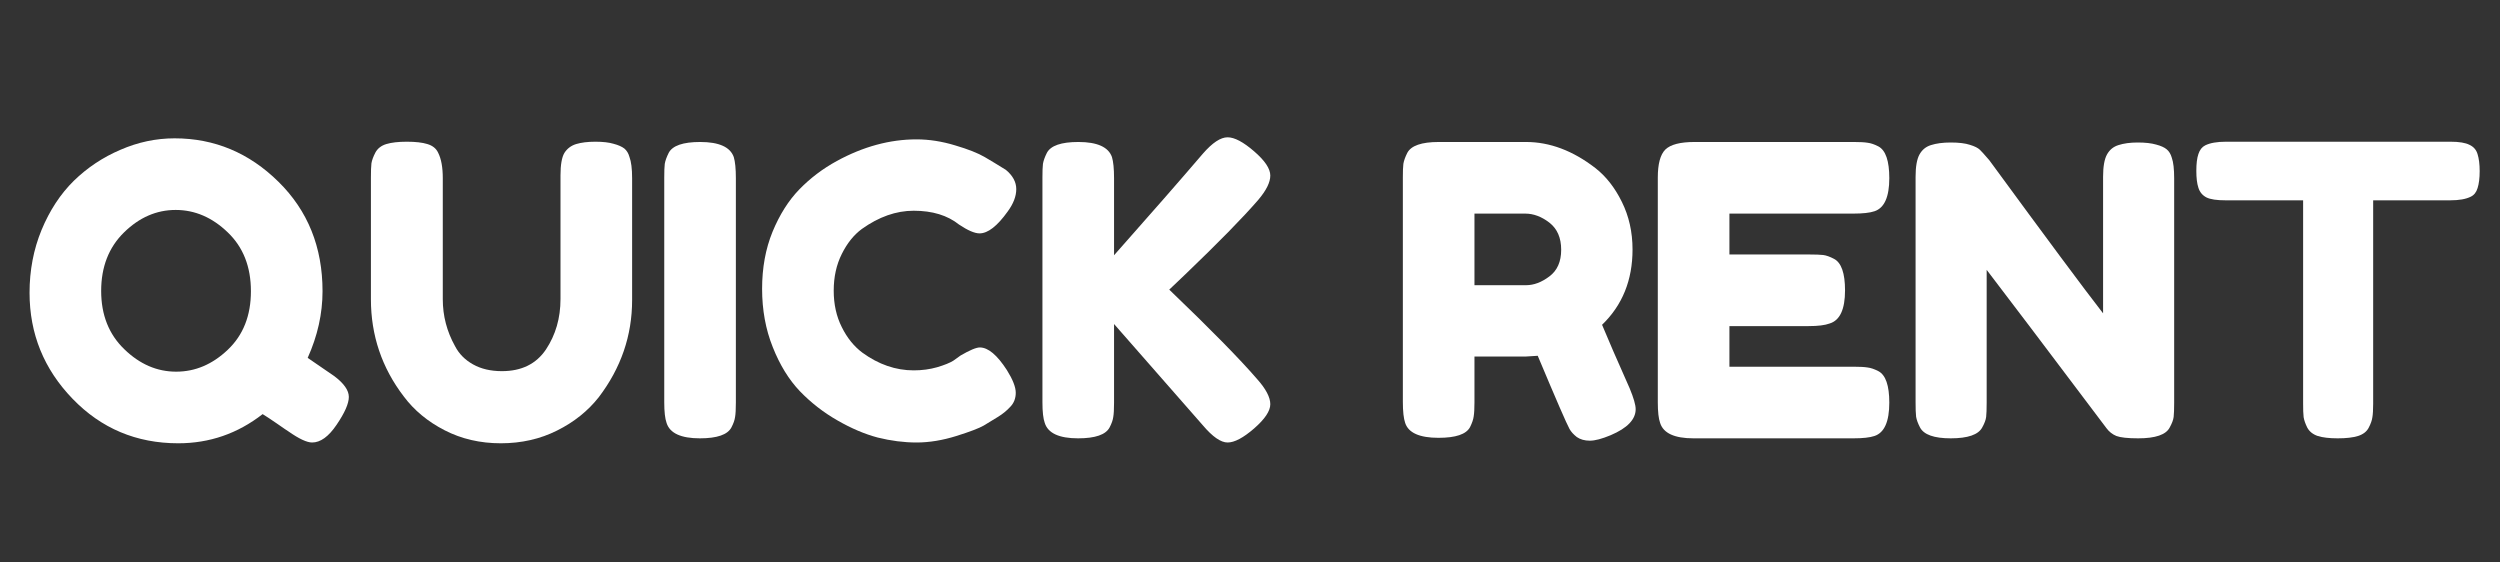
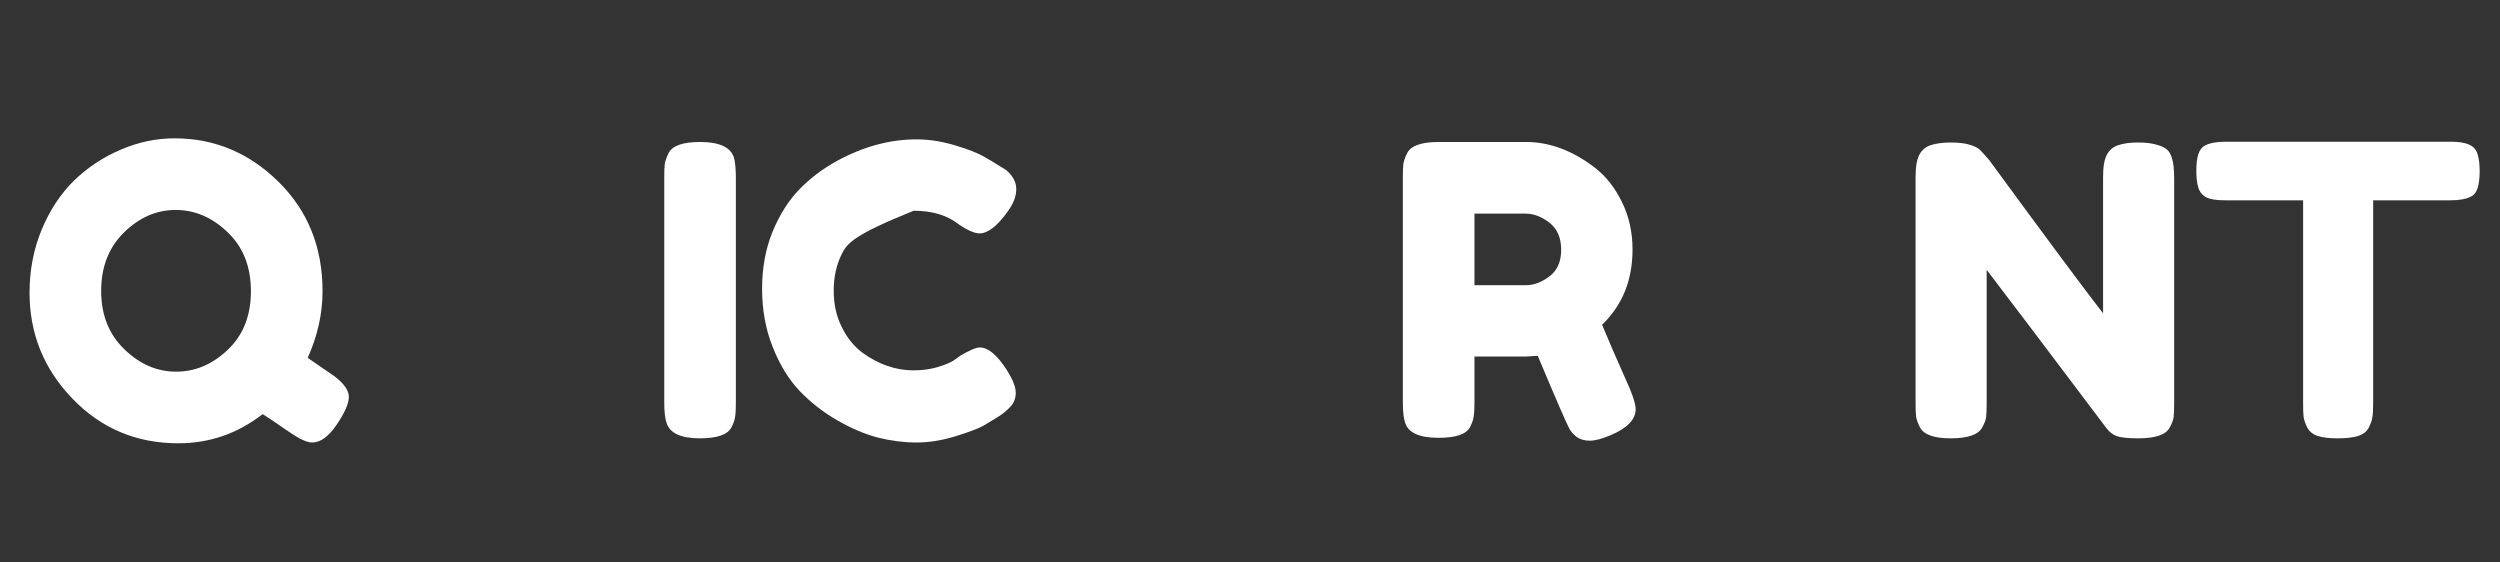
<svg xmlns="http://www.w3.org/2000/svg" width="200" zoomAndPan="magnify" viewBox="0 0 150 33.75" height="45" preserveAspectRatio="xMidYMid meet">
  <rect x="0" y="0" width="150" height="33.75" fill="#333333" stroke="none" />
  <defs>
    <g />
  </defs>
  <g fill="#ffffff" fill-opacity="1">
    <g transform="translate(1.164, 26.3)">
      <g>
        <path d="M 17.297 -4.828 C 18.035 -4.328 18.566 -3.961 18.891 -3.734 C 19.473 -3.297 19.766 -2.879 19.766 -2.484 C 19.766 -2.086 19.52 -1.531 19.031 -0.812 C 18.551 -0.102 18.062 0.25 17.562 0.25 C 17.25 0.25 16.781 0.031 16.156 -0.406 C 16.07 -0.457 15.844 -0.613 15.469 -0.875 C 15.094 -1.133 14.801 -1.328 14.594 -1.453 C 13.094 -0.285 11.406 0.297 9.531 0.297 C 7.02 0.297 4.906 -0.594 3.188 -2.375 C 1.469 -4.156 0.609 -6.273 0.609 -8.734 C 0.609 -10.078 0.848 -11.332 1.328 -12.5 C 1.816 -13.676 2.461 -14.66 3.266 -15.453 C 4.078 -16.242 5.008 -16.863 6.062 -17.312 C 7.113 -17.77 8.195 -18 9.312 -18 C 11.707 -18 13.785 -17.129 15.547 -15.391 C 17.305 -13.66 18.188 -11.473 18.188 -8.828 C 18.188 -7.484 17.891 -6.148 17.297 -4.828 Z M 4.906 -8.844 C 4.906 -7.406 5.367 -6.238 6.297 -5.344 C 7.223 -4.445 8.258 -4 9.406 -4 C 10.551 -4 11.582 -4.438 12.5 -5.312 C 13.426 -6.188 13.891 -7.359 13.891 -8.828 C 13.891 -10.297 13.426 -11.473 12.5 -12.359 C 11.57 -13.254 10.531 -13.703 9.375 -13.703 C 8.227 -13.703 7.195 -13.254 6.281 -12.359 C 5.363 -11.461 4.906 -10.289 4.906 -8.844 Z M 4.906 -8.844 " />
      </g>
    </g>
  </g>
  <g fill="#ffffff" fill-opacity="1">
    <g transform="translate(21.286, 26.3)">
      <g>
-         <path d="M 12.578 -17.125 C 12.742 -17.383 12.977 -17.562 13.281 -17.656 C 13.594 -17.75 13.977 -17.797 14.438 -17.797 C 14.895 -17.797 15.258 -17.754 15.531 -17.672 C 15.812 -17.598 16.023 -17.504 16.172 -17.391 C 16.316 -17.273 16.422 -17.102 16.484 -16.875 C 16.586 -16.602 16.641 -16.18 16.641 -15.609 L 16.641 -8.297 C 16.641 -6.16 15.973 -4.219 14.641 -2.469 C 13.992 -1.645 13.16 -0.977 12.141 -0.469 C 11.129 0.039 10.004 0.297 8.766 0.297 C 7.523 0.297 6.398 0.035 5.391 -0.484 C 4.379 -1.004 3.562 -1.68 2.938 -2.516 C 1.625 -4.234 0.969 -6.176 0.969 -8.344 L 0.969 -15.641 C 0.969 -16.023 0.977 -16.312 1 -16.5 C 1.031 -16.688 1.109 -16.898 1.234 -17.141 C 1.367 -17.391 1.586 -17.562 1.891 -17.656 C 2.203 -17.75 2.613 -17.797 3.125 -17.797 C 3.645 -17.797 4.055 -17.75 4.359 -17.656 C 4.672 -17.562 4.883 -17.391 5 -17.141 C 5.188 -16.773 5.281 -16.266 5.281 -15.609 L 5.281 -8.344 C 5.281 -7.352 5.523 -6.414 6.016 -5.531 C 6.254 -5.07 6.613 -4.707 7.094 -4.438 C 7.582 -4.164 8.16 -4.031 8.828 -4.031 C 10.004 -4.031 10.883 -4.461 11.469 -5.328 C 12.051 -6.203 12.344 -7.211 12.344 -8.359 L 12.344 -15.781 C 12.344 -16.414 12.422 -16.863 12.578 -17.125 Z M 12.578 -17.125 " />
-       </g>
+         </g>
    </g>
  </g>
  <g fill="#ffffff" fill-opacity="1">
    <g transform="translate(38.886, 26.3)">
      <g>
        <path d="M 0.969 -15.641 C 0.969 -16.016 0.977 -16.289 1 -16.469 C 1.031 -16.656 1.109 -16.875 1.234 -17.125 C 1.461 -17.562 2.094 -17.781 3.125 -17.781 C 4.258 -17.781 4.93 -17.477 5.141 -16.875 C 5.223 -16.602 5.266 -16.18 5.266 -15.609 L 5.266 -2.141 C 5.266 -1.742 5.25 -1.457 5.219 -1.281 C 5.195 -1.102 5.125 -0.895 5 -0.656 C 4.77 -0.219 4.141 0 3.109 0 C 1.973 0 1.305 -0.305 1.109 -0.922 C 1.016 -1.18 0.969 -1.594 0.969 -2.156 Z M 0.969 -15.641 " />
      </g>
    </g>
  </g>
  <g fill="#ffffff" fill-opacity="1">
    <g transform="translate(45.117, 26.3)">
      <g>
-         <path d="M 12.078 -4.656 L 12.516 -4.969 C 13.066 -5.289 13.453 -5.453 13.672 -5.453 C 14.172 -5.453 14.711 -5 15.297 -4.094 C 15.648 -3.531 15.828 -3.078 15.828 -2.734 C 15.828 -2.398 15.719 -2.117 15.5 -1.891 C 15.289 -1.66 15.039 -1.457 14.75 -1.281 C 14.457 -1.102 14.176 -0.93 13.906 -0.766 C 13.633 -0.609 13.086 -0.398 12.266 -0.141 C 11.441 0.117 10.645 0.25 9.875 0.25 C 9.113 0.25 8.336 0.148 7.547 -0.047 C 6.766 -0.254 5.957 -0.598 5.125 -1.078 C 4.289 -1.555 3.539 -2.141 2.875 -2.828 C 2.219 -3.516 1.676 -4.395 1.25 -5.469 C 0.82 -6.539 0.609 -7.707 0.609 -8.969 C 0.609 -10.227 0.816 -11.367 1.234 -12.391 C 1.66 -13.422 2.195 -14.27 2.844 -14.938 C 3.5 -15.613 4.25 -16.18 5.094 -16.641 C 6.676 -17.504 8.27 -17.938 9.875 -17.938 C 10.633 -17.938 11.406 -17.816 12.188 -17.578 C 12.969 -17.348 13.562 -17.113 13.969 -16.875 L 14.547 -16.531 C 14.836 -16.352 15.066 -16.211 15.234 -16.109 C 15.648 -15.766 15.859 -15.379 15.859 -14.953 C 15.859 -14.523 15.688 -14.078 15.344 -13.609 C 14.719 -12.734 14.156 -12.297 13.656 -12.297 C 13.363 -12.297 12.953 -12.473 12.422 -12.828 C 11.734 -13.379 10.828 -13.656 9.703 -13.656 C 8.648 -13.656 7.613 -13.289 6.594 -12.562 C 6.113 -12.207 5.711 -11.707 5.391 -11.062 C 5.066 -10.414 4.906 -9.68 4.906 -8.859 C 4.906 -8.047 5.066 -7.316 5.391 -6.672 C 5.711 -6.023 6.125 -5.516 6.625 -5.141 C 7.602 -4.43 8.629 -4.078 9.703 -4.078 C 10.203 -4.078 10.672 -4.141 11.109 -4.266 C 11.555 -4.398 11.879 -4.531 12.078 -4.656 Z M 12.078 -4.656 " />
+         <path d="M 12.078 -4.656 L 12.516 -4.969 C 13.066 -5.289 13.453 -5.453 13.672 -5.453 C 14.172 -5.453 14.711 -5 15.297 -4.094 C 15.648 -3.531 15.828 -3.078 15.828 -2.734 C 15.828 -2.398 15.719 -2.117 15.5 -1.891 C 15.289 -1.66 15.039 -1.457 14.75 -1.281 C 14.457 -1.102 14.176 -0.93 13.906 -0.766 C 13.633 -0.609 13.086 -0.398 12.266 -0.141 C 11.441 0.117 10.645 0.25 9.875 0.25 C 9.113 0.25 8.336 0.148 7.547 -0.047 C 6.766 -0.254 5.957 -0.598 5.125 -1.078 C 4.289 -1.555 3.539 -2.141 2.875 -2.828 C 2.219 -3.516 1.676 -4.395 1.25 -5.469 C 0.82 -6.539 0.609 -7.707 0.609 -8.969 C 0.609 -10.227 0.816 -11.367 1.234 -12.391 C 1.66 -13.422 2.195 -14.27 2.844 -14.938 C 3.5 -15.613 4.25 -16.18 5.094 -16.641 C 6.676 -17.504 8.27 -17.938 9.875 -17.938 C 10.633 -17.938 11.406 -17.816 12.188 -17.578 C 12.969 -17.348 13.562 -17.113 13.969 -16.875 L 14.547 -16.531 C 14.836 -16.352 15.066 -16.211 15.234 -16.109 C 15.648 -15.766 15.859 -15.379 15.859 -14.953 C 15.859 -14.523 15.688 -14.078 15.344 -13.609 C 14.719 -12.734 14.156 -12.297 13.656 -12.297 C 13.363 -12.297 12.953 -12.473 12.422 -12.828 C 11.734 -13.379 10.828 -13.656 9.703 -13.656 C 6.113 -12.207 5.711 -11.707 5.391 -11.062 C 5.066 -10.414 4.906 -9.68 4.906 -8.859 C 4.906 -8.047 5.066 -7.316 5.391 -6.672 C 5.711 -6.023 6.125 -5.516 6.625 -5.141 C 7.602 -4.43 8.629 -4.078 9.703 -4.078 C 10.203 -4.078 10.672 -4.141 11.109 -4.266 C 11.555 -4.398 11.879 -4.531 12.078 -4.656 Z M 12.078 -4.656 " />
      </g>
    </g>
  </g>
  <g fill="#ffffff" fill-opacity="1">
    <g transform="translate(61.577, 26.3)">
      <g>
-         <path d="M 8.578 -8.922 C 11.055 -6.547 12.812 -4.758 13.844 -3.562 C 14.375 -2.969 14.641 -2.461 14.641 -2.047 C 14.641 -1.641 14.316 -1.156 13.672 -0.594 C 13.023 -0.031 12.492 0.25 12.078 0.25 C 11.672 0.25 11.176 -0.094 10.594 -0.781 L 5.266 -6.859 L 5.266 -2.141 C 5.266 -1.742 5.25 -1.457 5.219 -1.281 C 5.195 -1.102 5.125 -0.895 5 -0.656 C 4.77 -0.219 4.141 0 3.109 0 C 1.973 0 1.305 -0.305 1.109 -0.922 C 1.016 -1.18 0.969 -1.594 0.969 -2.156 L 0.969 -15.641 C 0.969 -16.016 0.977 -16.289 1 -16.469 C 1.031 -16.656 1.109 -16.875 1.234 -17.125 C 1.461 -17.562 2.094 -17.781 3.125 -17.781 C 4.258 -17.781 4.93 -17.477 5.141 -16.875 C 5.223 -16.602 5.266 -16.18 5.266 -15.609 L 5.266 -10.984 C 7.461 -13.461 9.238 -15.492 10.594 -17.078 C 11.164 -17.734 11.66 -18.062 12.078 -18.062 C 12.492 -18.062 13.023 -17.781 13.672 -17.219 C 14.316 -16.664 14.641 -16.18 14.641 -15.766 C 14.641 -15.359 14.398 -14.875 13.922 -14.312 C 12.984 -13.227 11.523 -11.738 9.547 -9.844 Z M 8.578 -8.922 " />
-       </g>
+         </g>
    </g>
  </g>
  <g fill="#ffffff" fill-opacity="1">
    <g transform="translate(77.069, 26.3)">
      <g />
    </g>
  </g>
  <g fill="#ffffff" fill-opacity="1">
    <g transform="translate(83.202, 26.3)">
      <g>
        <path d="M 14.578 -3 C 14.816 -2.426 14.938 -2.008 14.938 -1.75 C 14.938 -1.133 14.438 -0.613 13.438 -0.188 C 12.914 0.031 12.5 0.141 12.188 0.141 C 11.875 0.141 11.613 0.066 11.406 -0.078 C 11.207 -0.234 11.062 -0.395 10.969 -0.562 C 10.801 -0.863 10.164 -2.328 9.062 -4.953 L 8.312 -4.906 L 5.266 -4.906 L 5.266 -2.156 C 5.266 -1.781 5.25 -1.5 5.219 -1.312 C 5.195 -1.133 5.125 -0.922 5 -0.672 C 4.77 -0.242 4.141 -0.031 3.109 -0.031 C 1.973 -0.031 1.305 -0.328 1.109 -0.922 C 1.016 -1.191 0.969 -1.613 0.969 -2.188 L 0.969 -15.641 C 0.969 -16.016 0.977 -16.289 1 -16.469 C 1.031 -16.656 1.109 -16.875 1.234 -17.125 C 1.461 -17.562 2.094 -17.781 3.125 -17.781 L 8.359 -17.781 C 9.785 -17.781 11.172 -17.258 12.516 -16.219 C 13.16 -15.719 13.691 -15.039 14.109 -14.188 C 14.535 -13.332 14.75 -12.379 14.75 -11.328 C 14.75 -9.492 14.141 -7.988 12.922 -6.812 C 13.273 -5.957 13.828 -4.688 14.578 -3 Z M 5.266 -9.188 L 8.359 -9.188 C 8.828 -9.188 9.297 -9.363 9.766 -9.719 C 10.234 -10.07 10.469 -10.602 10.469 -11.312 C 10.469 -12.031 10.234 -12.57 9.766 -12.938 C 9.297 -13.301 8.812 -13.484 8.312 -13.484 L 5.266 -13.484 Z M 5.266 -9.188 " />
      </g>
    </g>
  </g>
  <g fill="#ffffff" fill-opacity="1">
    <g transform="translate(98.499, 26.3)">
      <g>
-         <path d="M 5.266 -4.297 L 12.734 -4.297 C 13.098 -4.297 13.375 -4.281 13.562 -4.25 C 13.75 -4.227 13.961 -4.156 14.203 -4.031 C 14.641 -3.801 14.859 -3.172 14.859 -2.141 C 14.859 -1.004 14.562 -0.336 13.969 -0.141 C 13.695 -0.047 13.273 0 12.703 0 L 3.109 0 C 1.973 0 1.305 -0.305 1.109 -0.922 C 1.016 -1.18 0.969 -1.594 0.969 -2.156 L 0.969 -15.641 C 0.969 -16.461 1.117 -17.023 1.422 -17.328 C 1.734 -17.629 2.316 -17.781 3.172 -17.781 L 12.734 -17.781 C 13.098 -17.781 13.375 -17.766 13.562 -17.734 C 13.75 -17.711 13.961 -17.641 14.203 -17.516 C 14.641 -17.285 14.859 -16.648 14.859 -15.609 C 14.859 -14.484 14.562 -13.82 13.969 -13.625 C 13.695 -13.531 13.273 -13.484 12.703 -13.484 L 5.266 -13.484 L 5.266 -11.031 L 10.062 -11.031 C 10.438 -11.031 10.711 -11.02 10.891 -11 C 11.078 -10.977 11.297 -10.898 11.547 -10.766 C 11.984 -10.535 12.203 -9.906 12.203 -8.875 C 12.203 -7.738 11.895 -7.078 11.281 -6.891 C 11 -6.785 10.578 -6.734 10.016 -6.734 L 5.266 -6.734 Z M 5.266 -4.297 " />
-       </g>
+         </g>
    </g>
  </g>
  <g fill="#ffffff" fill-opacity="1">
    <g transform="translate(113.966, 26.3)">
      <g>
        <path d="M 12.453 -17.031 C 12.609 -17.312 12.836 -17.5 13.141 -17.594 C 13.453 -17.695 13.836 -17.75 14.297 -17.75 C 14.754 -17.75 15.125 -17.707 15.406 -17.625 C 15.688 -17.551 15.895 -17.457 16.031 -17.344 C 16.176 -17.227 16.281 -17.055 16.344 -16.828 C 16.438 -16.566 16.484 -16.156 16.484 -15.594 L 16.484 -2.141 C 16.484 -1.742 16.473 -1.457 16.453 -1.281 C 16.43 -1.102 16.352 -0.895 16.219 -0.656 C 16 -0.219 15.367 0 14.328 0 C 13.703 0 13.266 -0.047 13.016 -0.141 C 12.773 -0.242 12.578 -0.398 12.422 -0.609 C 8.773 -5.453 6.379 -8.617 5.234 -10.109 L 5.234 -2.141 C 5.234 -1.742 5.223 -1.457 5.203 -1.281 C 5.18 -1.102 5.102 -0.895 4.969 -0.656 C 4.738 -0.219 4.109 0 3.078 0 C 2.078 0 1.461 -0.219 1.234 -0.656 C 1.109 -0.895 1.031 -1.109 1 -1.297 C 0.977 -1.492 0.969 -1.781 0.969 -2.156 L 0.969 -15.688 C 0.969 -16.301 1.047 -16.75 1.203 -17.031 C 1.359 -17.312 1.586 -17.5 1.891 -17.594 C 2.203 -17.695 2.598 -17.75 3.078 -17.75 C 3.566 -17.75 3.953 -17.703 4.234 -17.609 C 4.516 -17.523 4.711 -17.426 4.828 -17.312 C 4.891 -17.258 5.078 -17.051 5.391 -16.688 C 8.797 -12.039 11.07 -8.977 12.219 -7.5 L 12.219 -15.688 C 12.219 -16.301 12.297 -16.75 12.453 -17.031 Z M 12.453 -17.031 " />
      </g>
    </g>
  </g>
  <g fill="#ffffff" fill-opacity="1">
    <g transform="translate(131.421, 26.3)">
      <g>
        <path d="M 2.141 -17.797 L 15.609 -17.797 C 16.129 -17.797 16.508 -17.734 16.75 -17.609 C 17 -17.492 17.16 -17.305 17.234 -17.047 C 17.316 -16.785 17.359 -16.445 17.359 -16.031 C 17.359 -15.613 17.316 -15.273 17.234 -15.016 C 17.16 -14.766 17.023 -14.594 16.828 -14.5 C 16.535 -14.352 16.125 -14.281 15.594 -14.281 L 10.969 -14.281 L 10.969 -2.078 C 10.969 -1.711 10.953 -1.441 10.922 -1.266 C 10.898 -1.086 10.828 -0.879 10.703 -0.641 C 10.586 -0.41 10.375 -0.242 10.062 -0.141 C 9.758 -0.047 9.352 0 8.844 0 C 8.344 0 7.941 -0.047 7.641 -0.141 C 7.348 -0.242 7.141 -0.41 7.016 -0.641 C 6.898 -0.879 6.828 -1.086 6.797 -1.266 C 6.773 -1.453 6.766 -1.734 6.766 -2.109 L 6.766 -14.281 L 2.109 -14.281 C 1.586 -14.281 1.207 -14.336 0.969 -14.453 C 0.727 -14.578 0.566 -14.77 0.484 -15.031 C 0.398 -15.289 0.359 -15.629 0.359 -16.047 C 0.359 -16.473 0.398 -16.812 0.484 -17.062 C 0.566 -17.312 0.703 -17.484 0.891 -17.578 C 1.18 -17.723 1.598 -17.797 2.141 -17.797 Z M 2.141 -17.797 " />
      </g>
    </g>
  </g>
</svg>